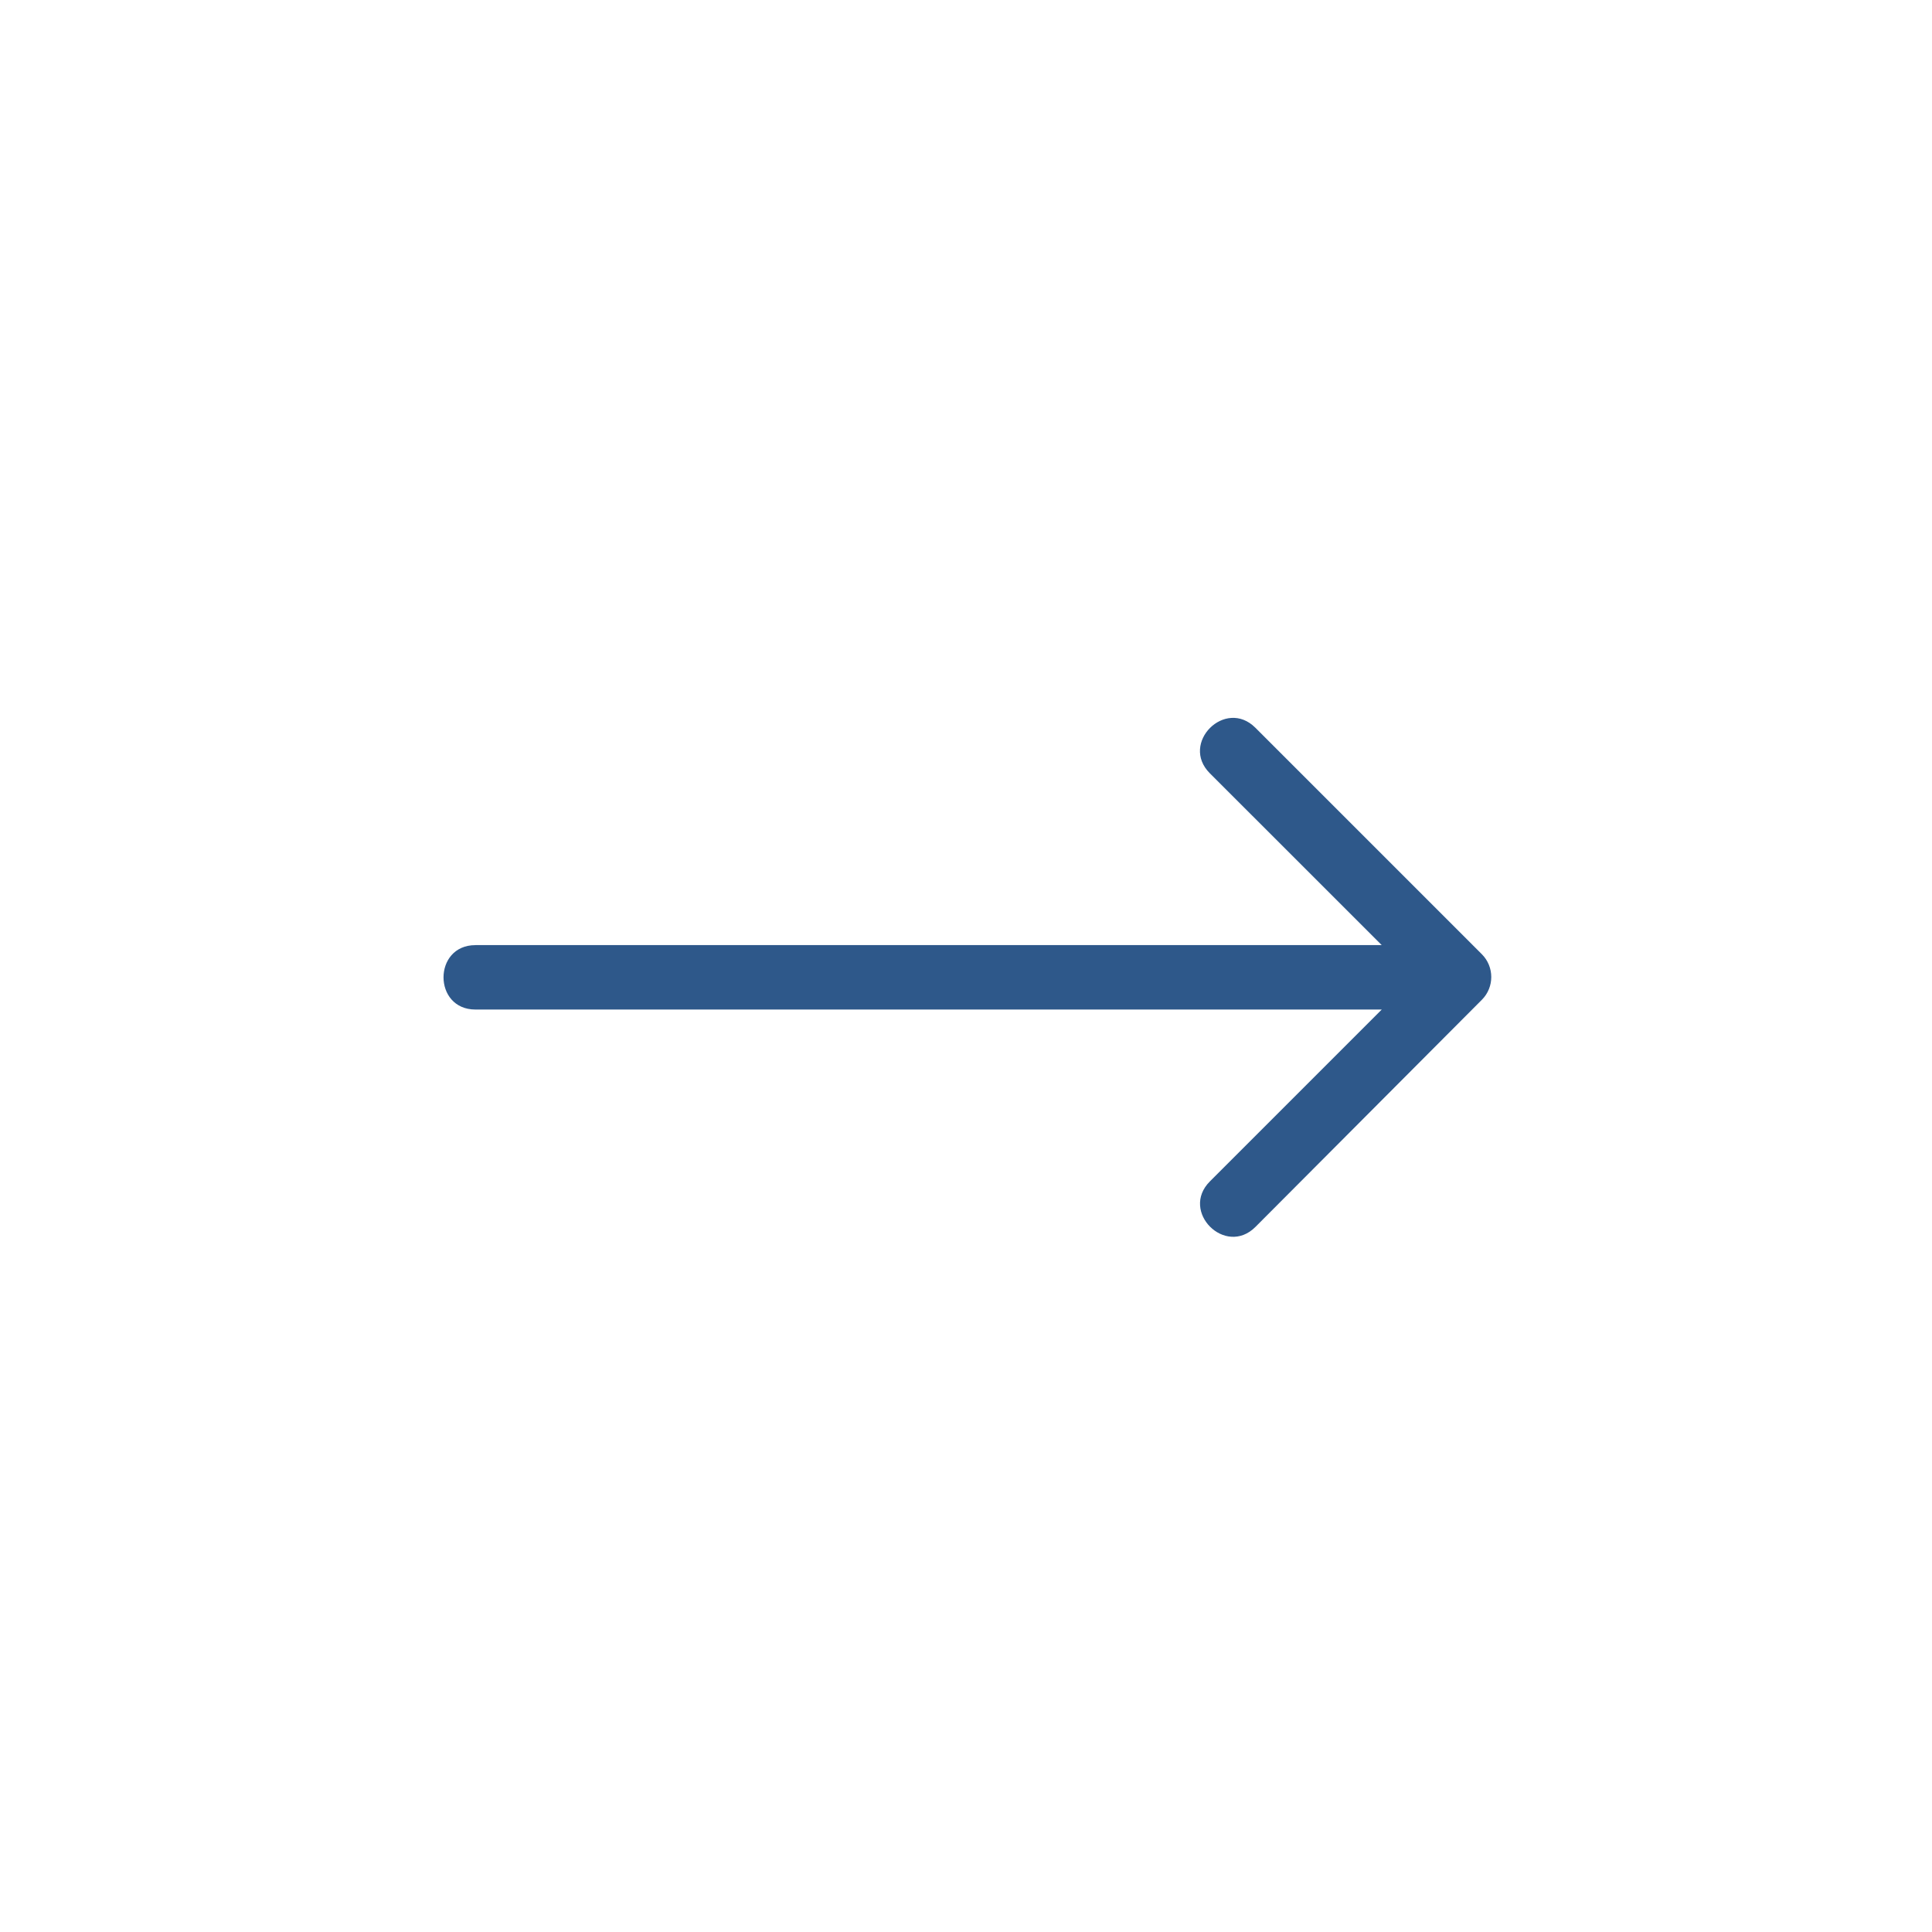
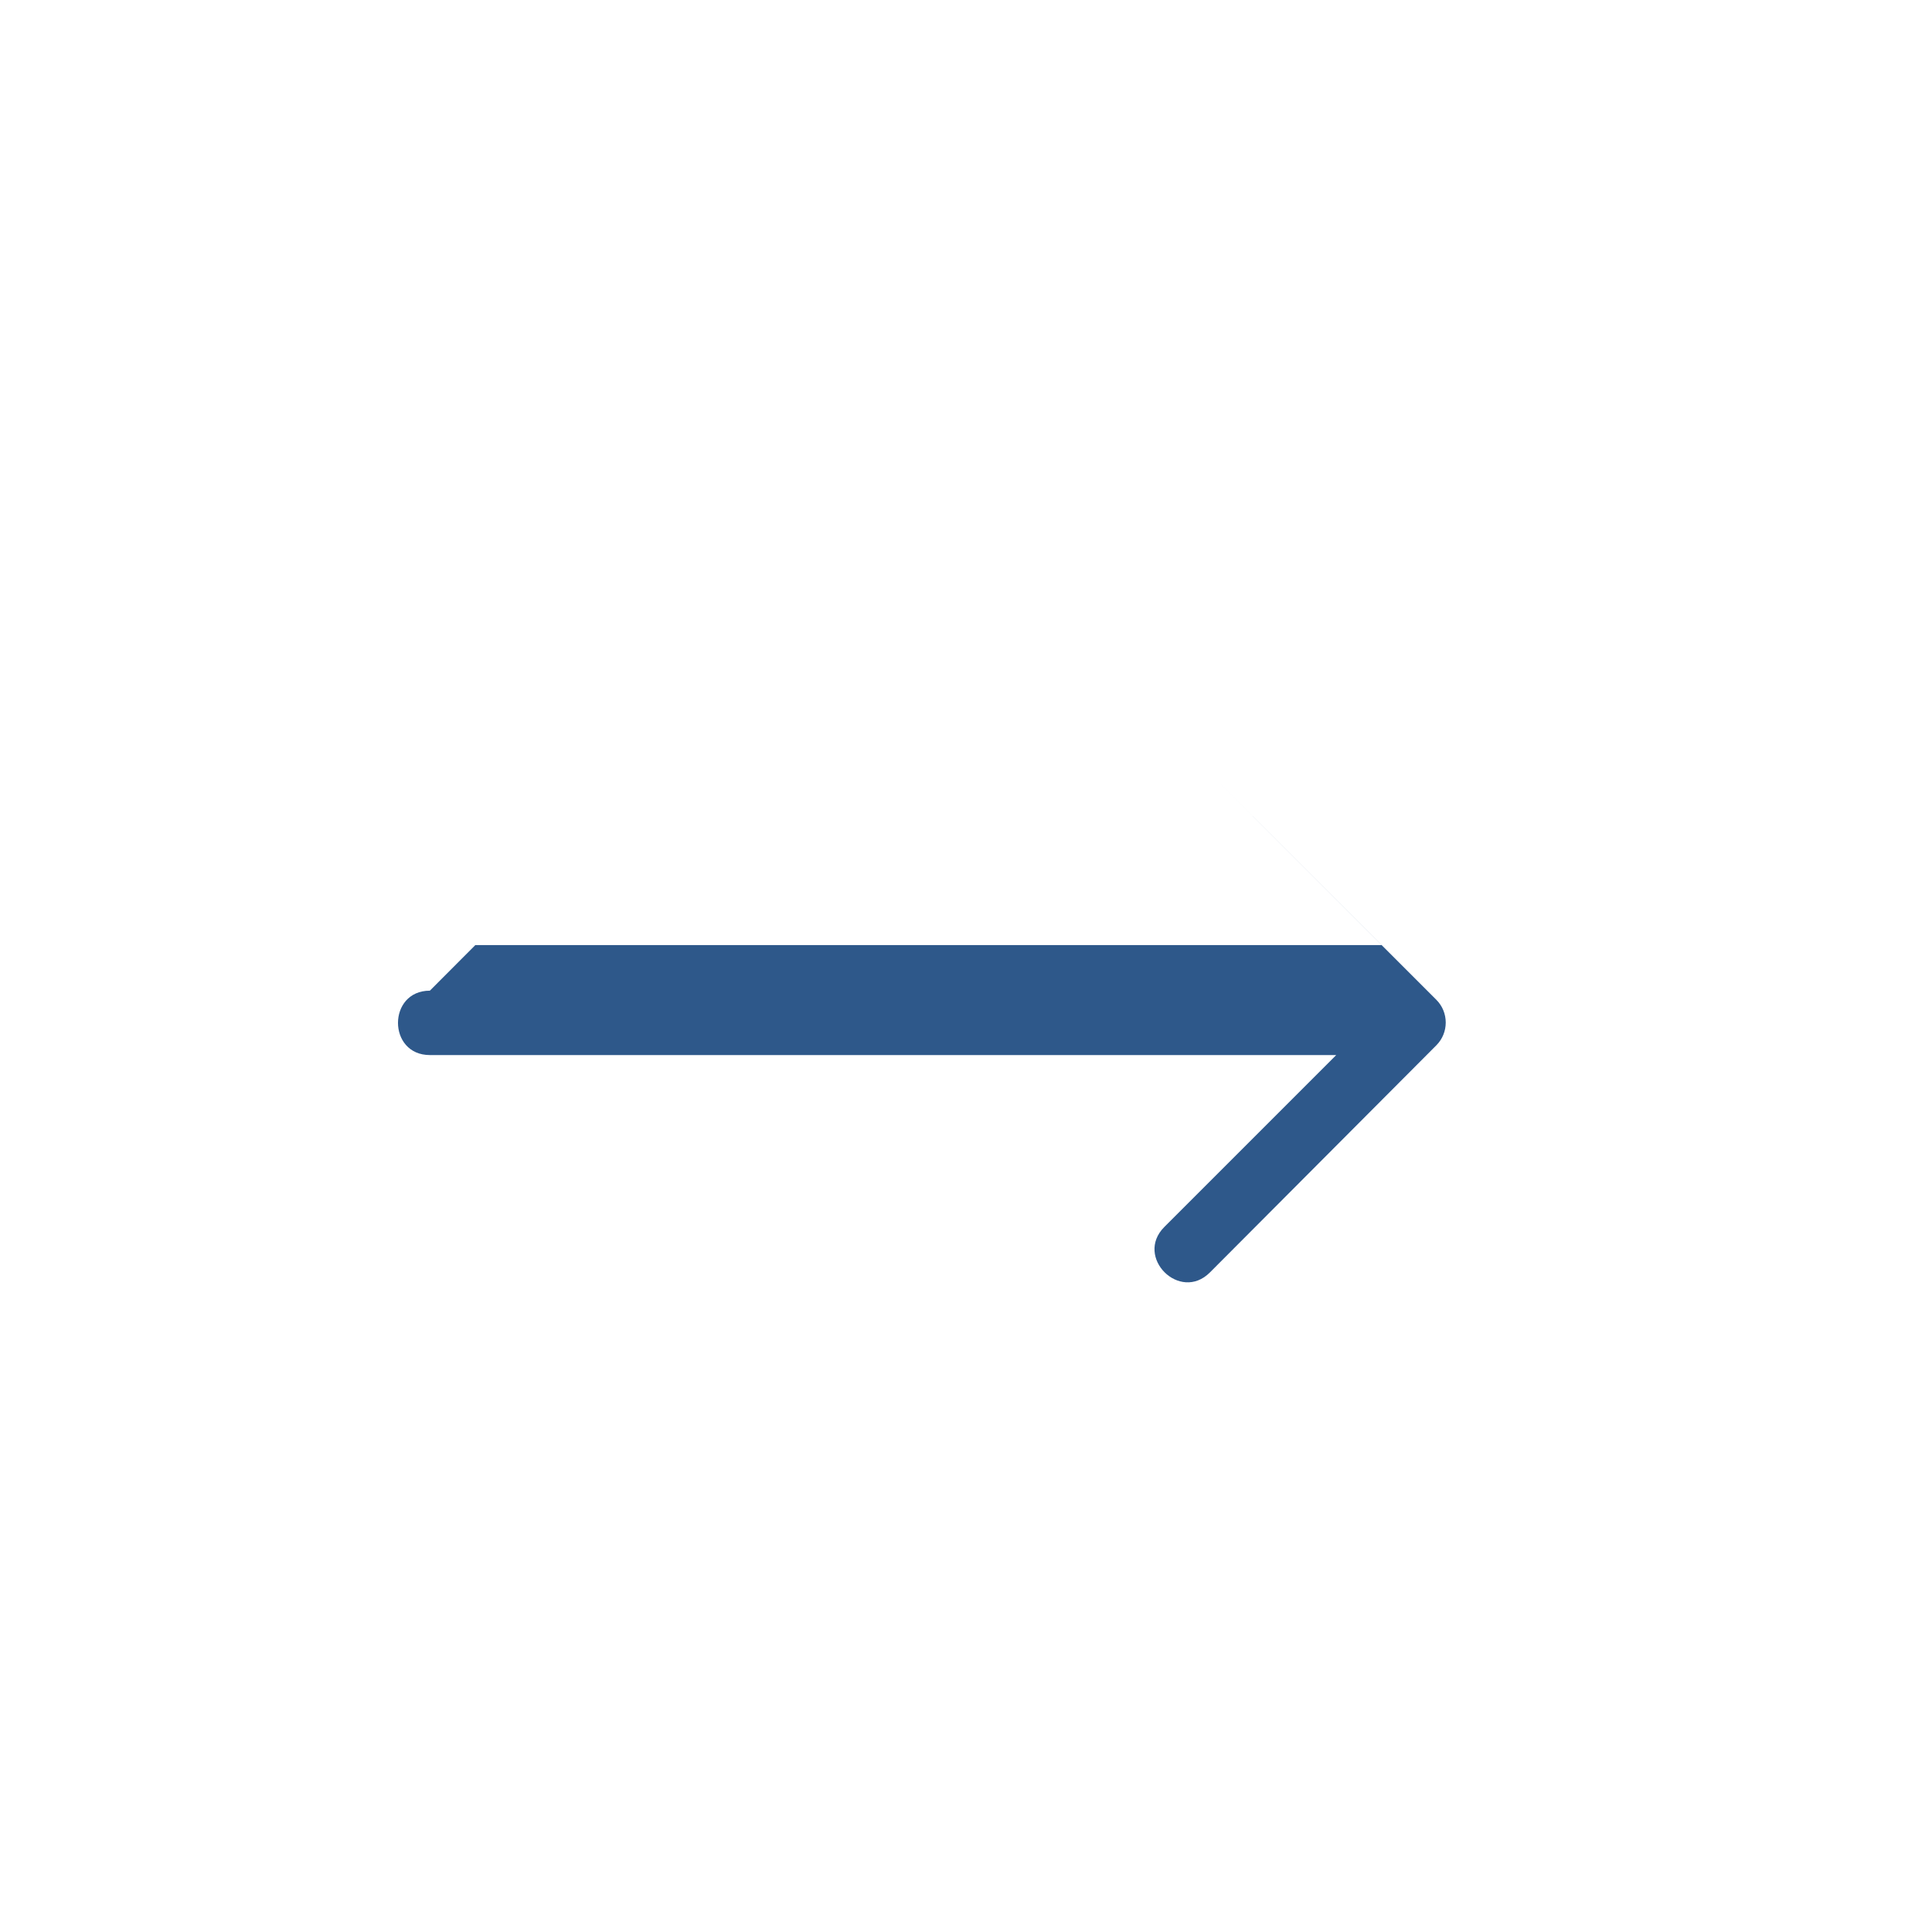
<svg xmlns="http://www.w3.org/2000/svg" xml:space="preserve" width="30mm" height="30mm" style="shape-rendering:geometricPrecision; text-rendering:geometricPrecision; image-rendering:optimizeQuality; fill-rule:evenodd; clip-rule:evenodd" viewBox="0 0 30 30">
  <defs>
    <style type="text/css">  .fil0 {fill:#2E588A}  </style>
  </defs>
  <g id="Слой_x0020_1">
-     <path class="fil0" d="M7.381 14.675l14.074 -0 -2.669 -2.668c-0.467,-0.467 0.24,-1.174 0.707,-0.707l3.517 3.517c0.195,0.195 0.195,0.512 0.001,0.707l-3.517 3.528c-0.467,0.467 -1.174,-0.24 -0.707,-0.707l2.669 -2.669 -14.074 0c-0.66,0 -0.66,-1 0,-1z" />
+     <path class="fil0" d="M7.381 14.675l14.074 -0 -2.669 -2.668l3.517 3.517c0.195,0.195 0.195,0.512 0.001,0.707l-3.517 3.528c-0.467,0.467 -1.174,-0.24 -0.707,-0.707l2.669 -2.669 -14.074 0c-0.66,0 -0.66,-1 0,-1z" />
  </g>
</svg>